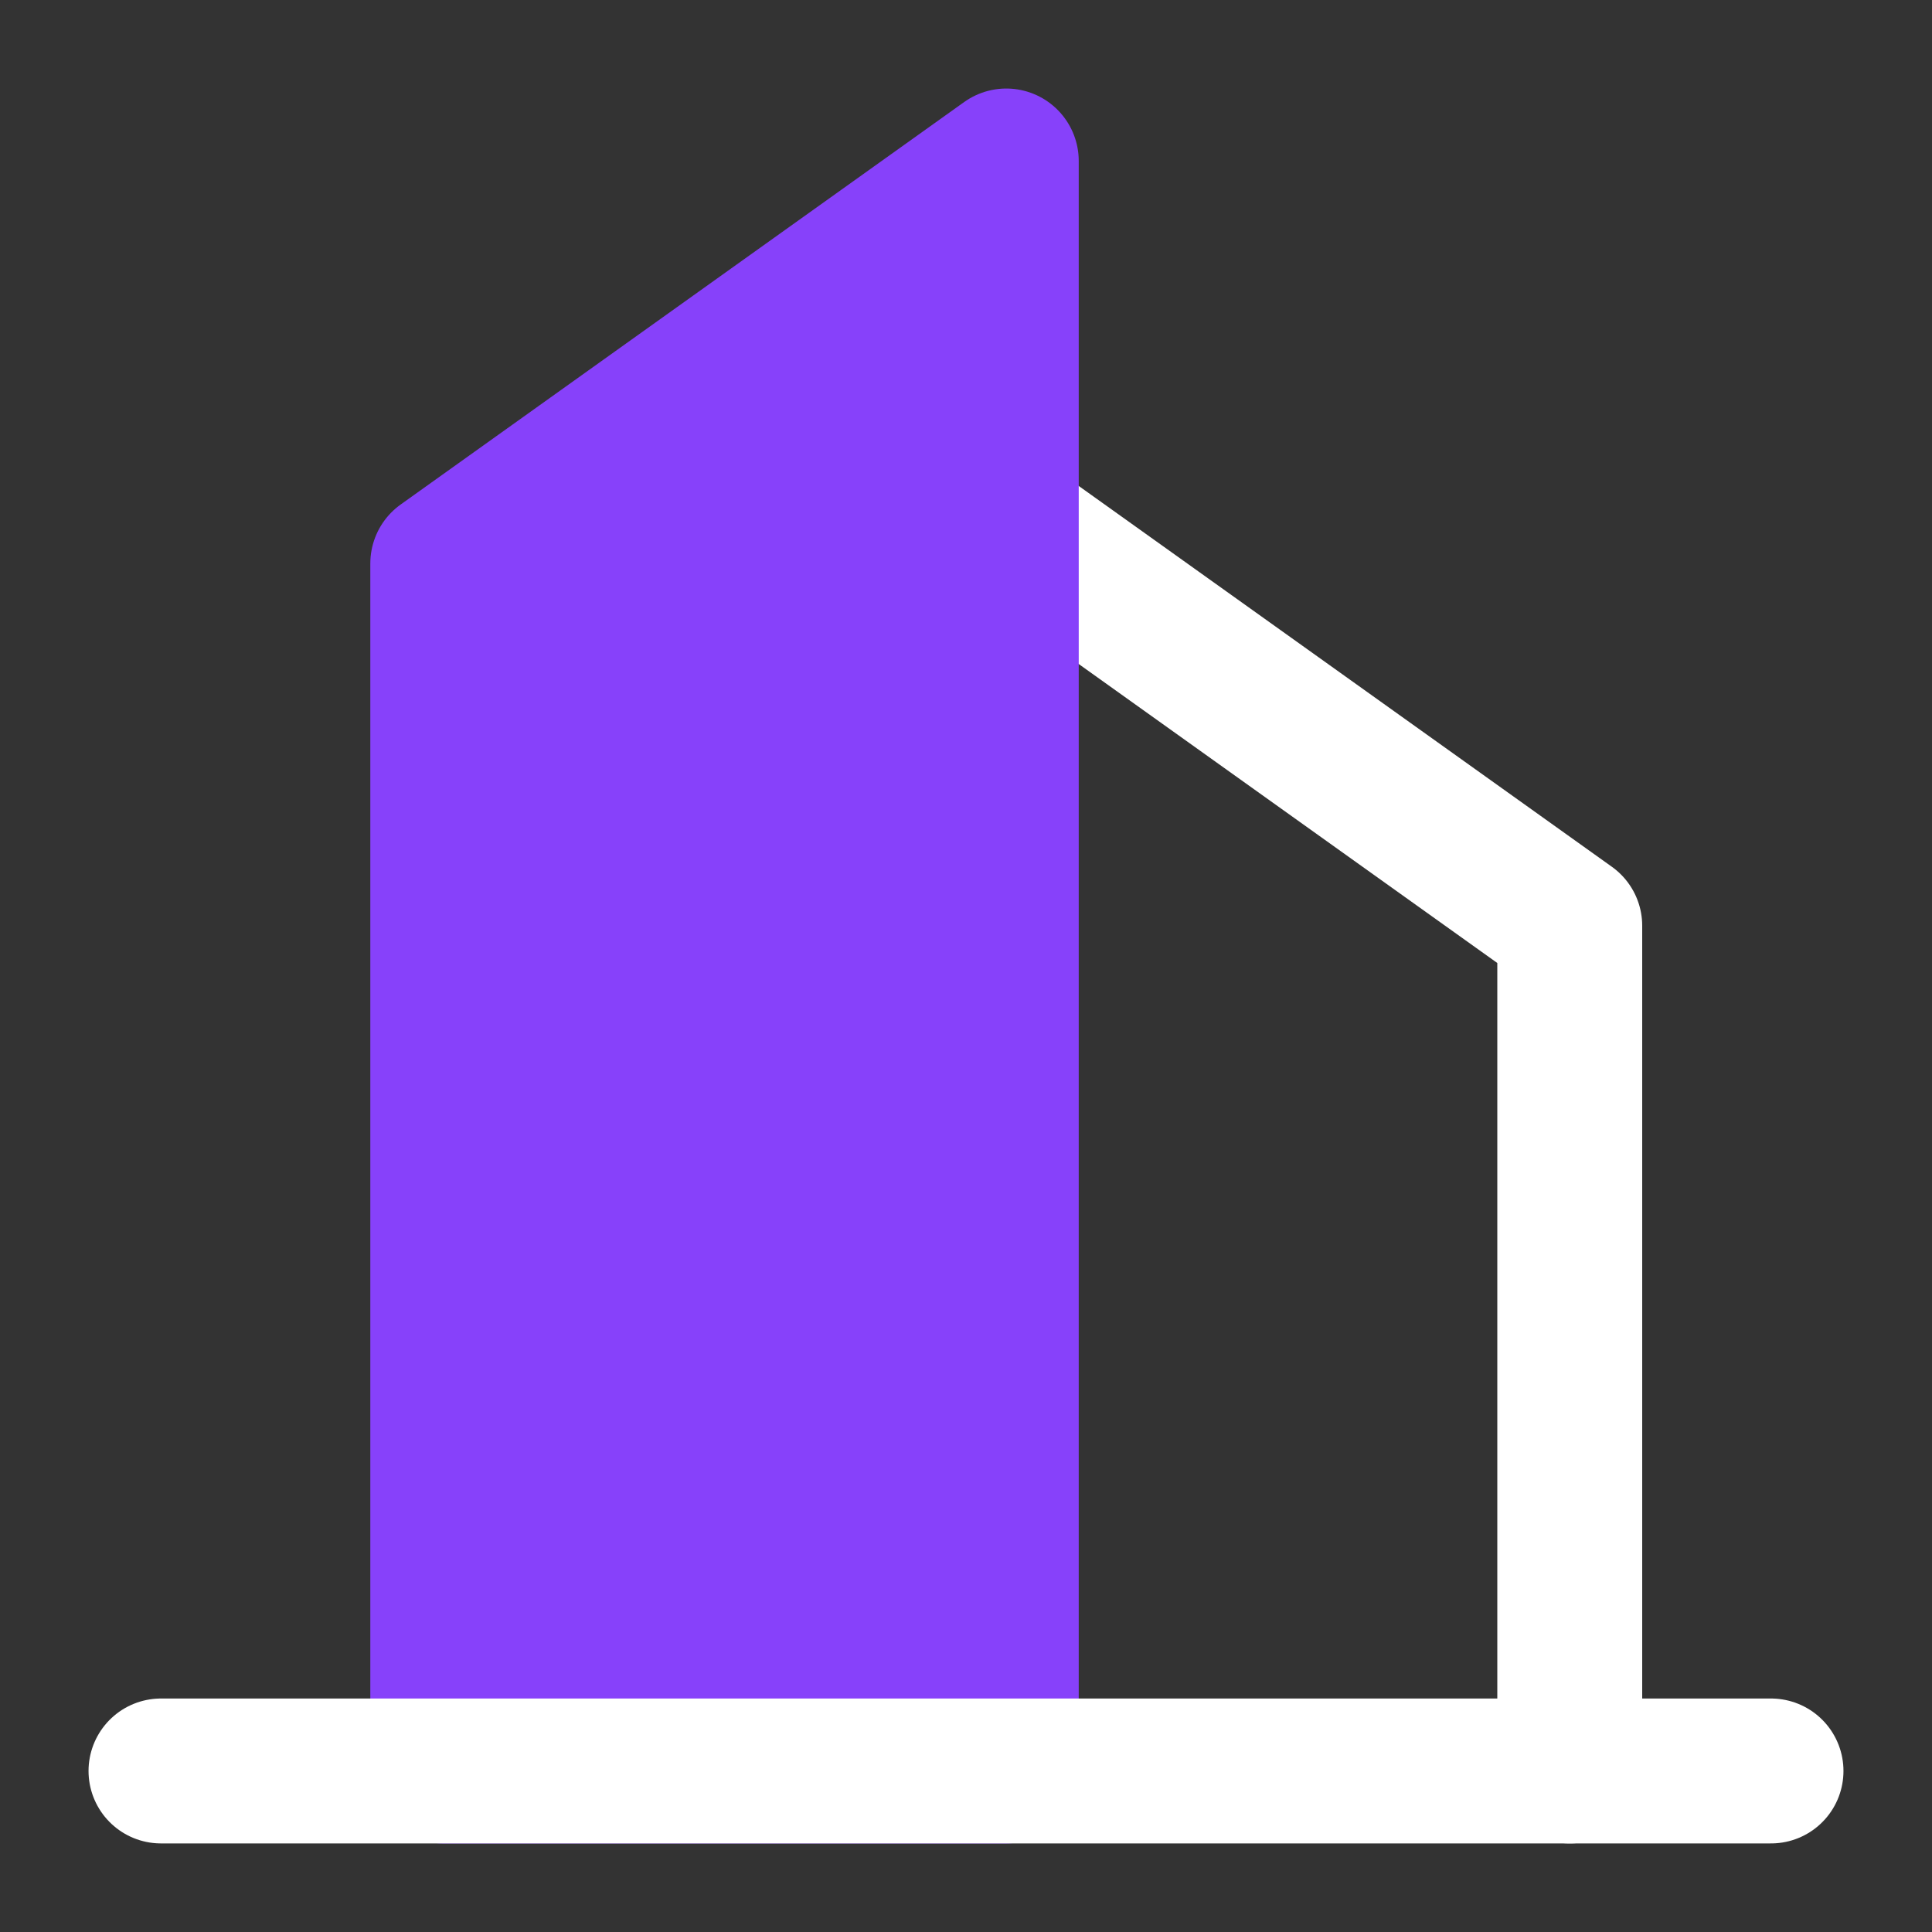
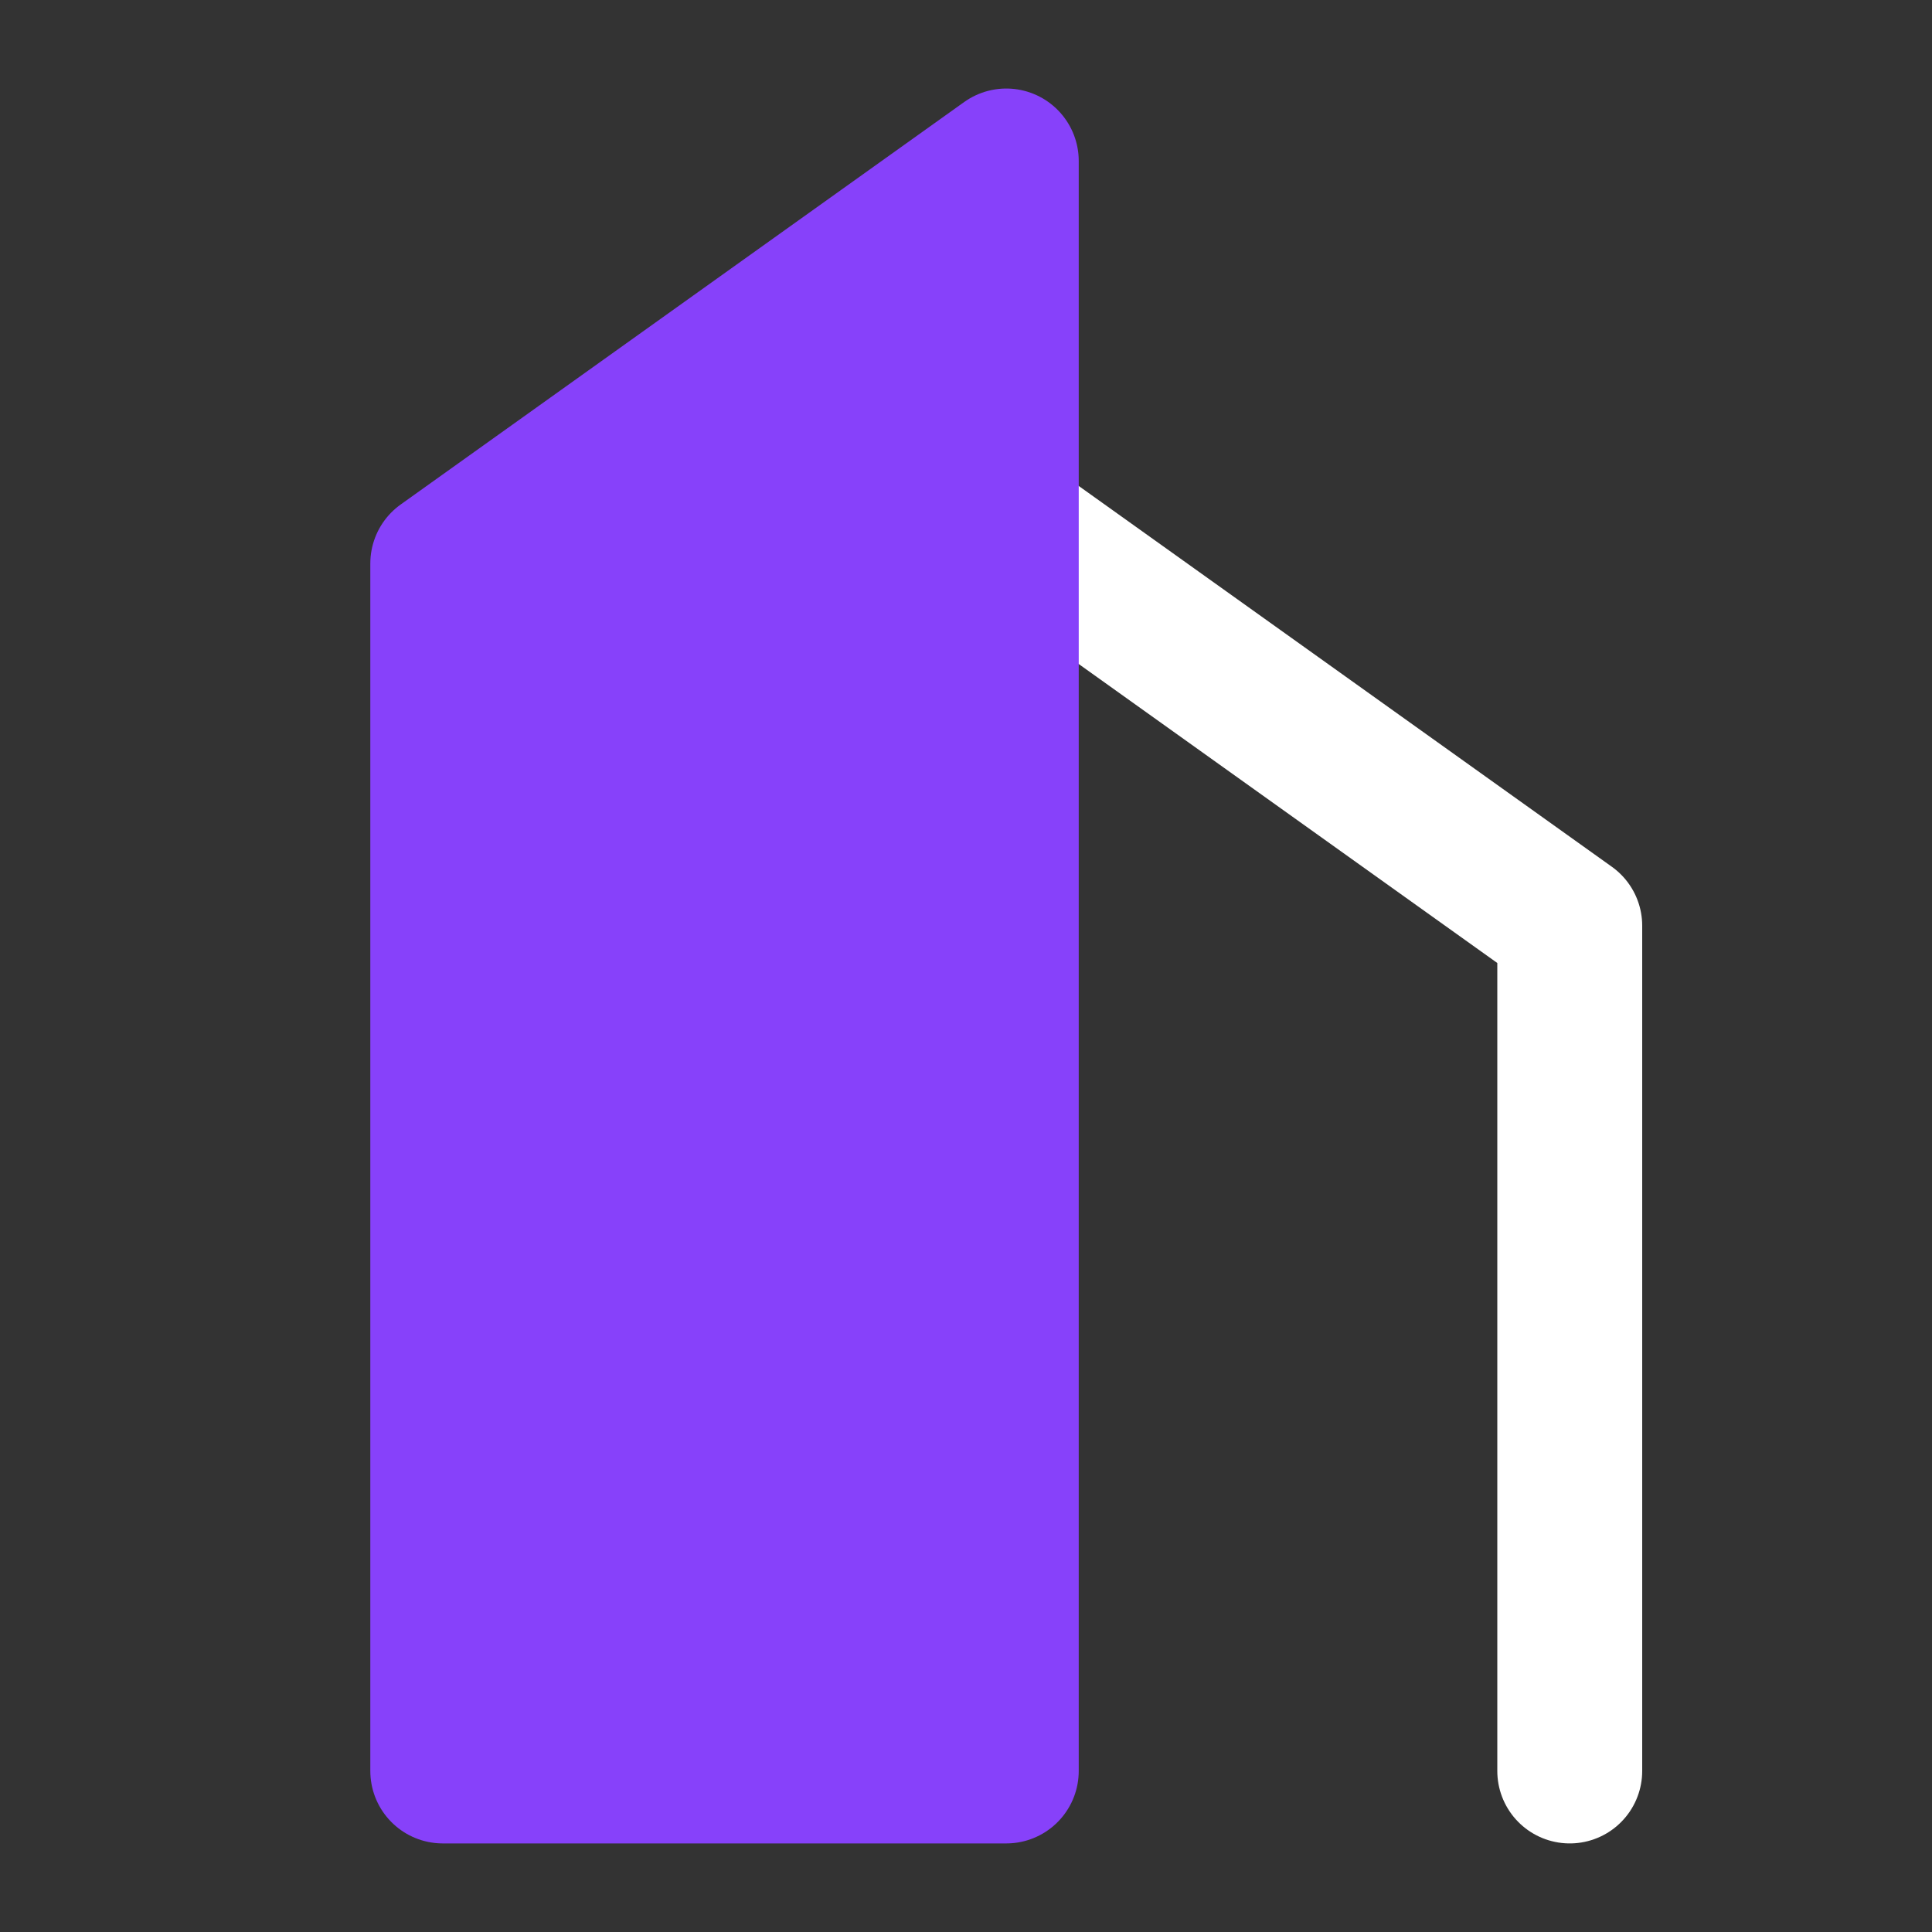
<svg xmlns="http://www.w3.org/2000/svg" width="40" height="40" viewBox="0 0 40 40" fill="none">
  <rect x="0" y="0" width="40" height="40" fill="#333333" stroke="none" />
  <path d="M20.834 10.833L32.5 19.166V36.666" stroke="white" stroke-width="3" stroke-linecap="round" stroke-linejoin="round" />
-   <path fill-rule="evenodd" clip-rule="evenodd" d="M9.167 11.666L20.834 3.333V36.666H9.167V11.666Z" fill="#8741FA" stroke="#8741FA" stroke-width="3" stroke-linecap="round" stroke-linejoin="round" />
-   <path d="M3.333 36.666H36.667" stroke="white" stroke-width="3" stroke-linecap="round" stroke-linejoin="round" />
+   <path fill-rule="evenodd" clip-rule="evenodd" d="M9.167 11.666L20.834 3.333V36.666H9.167Z" fill="#8741FA" stroke="#8741FA" stroke-width="3" stroke-linecap="round" stroke-linejoin="round" />
</svg>